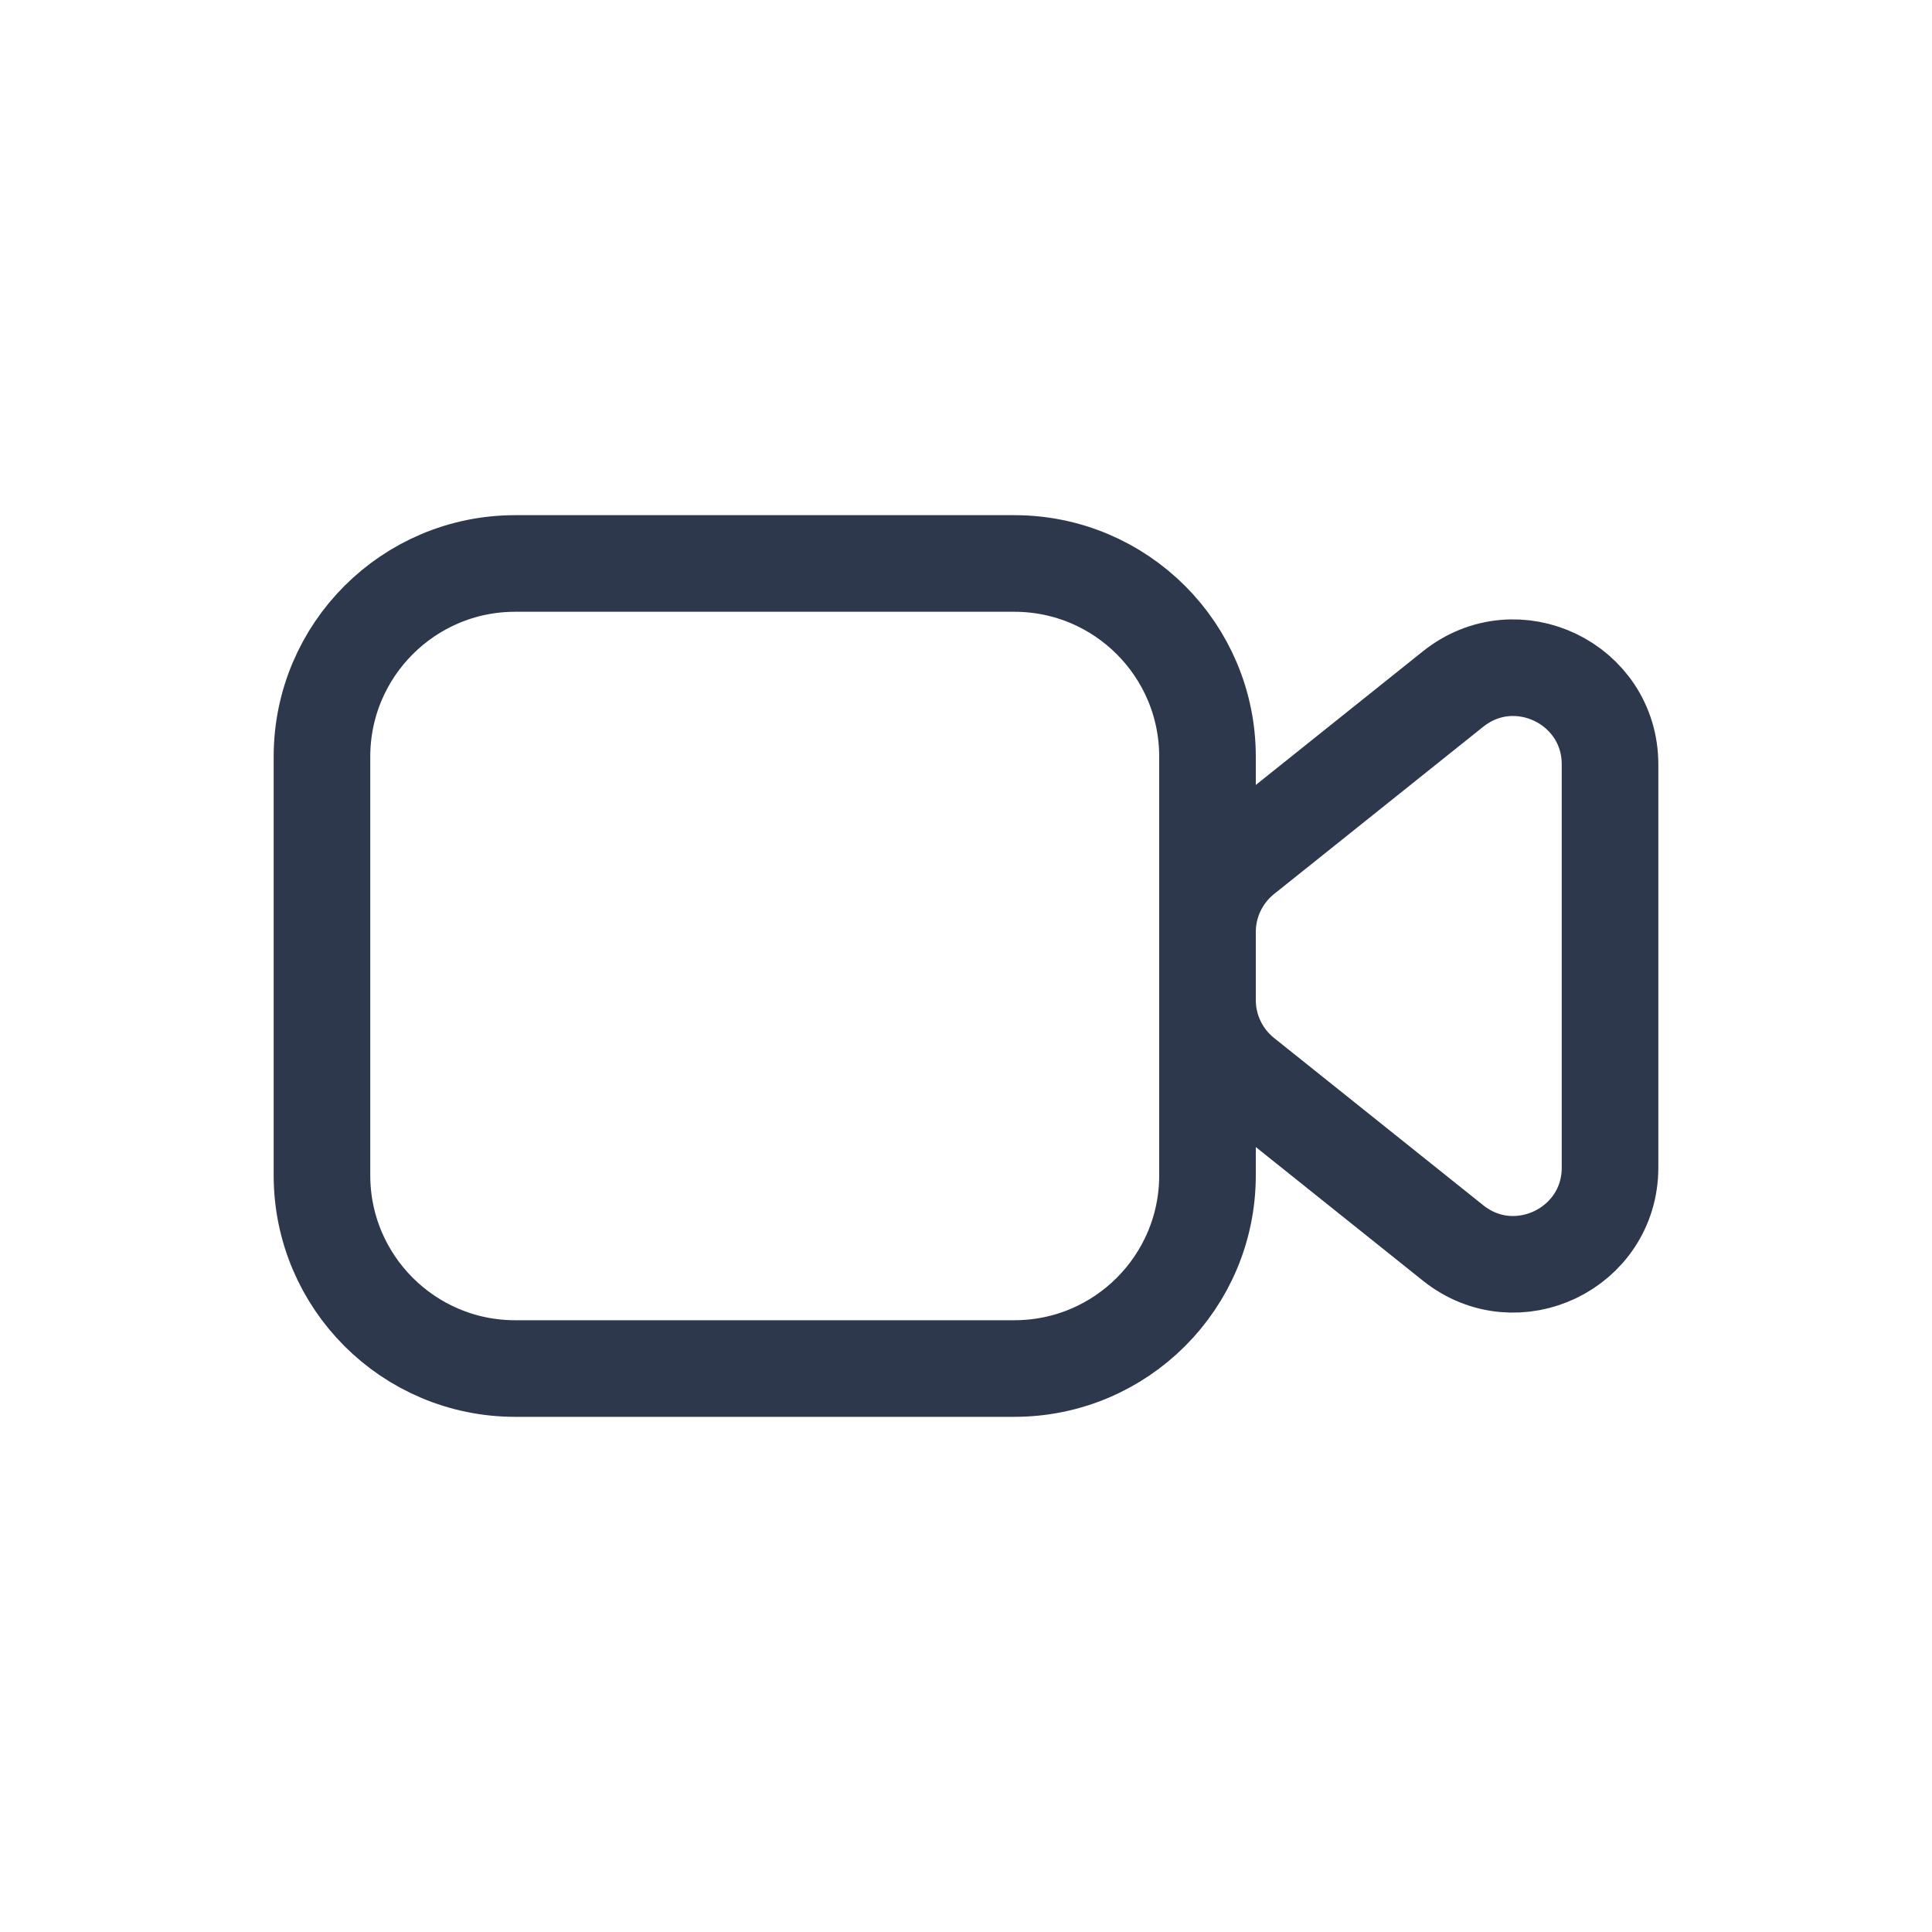
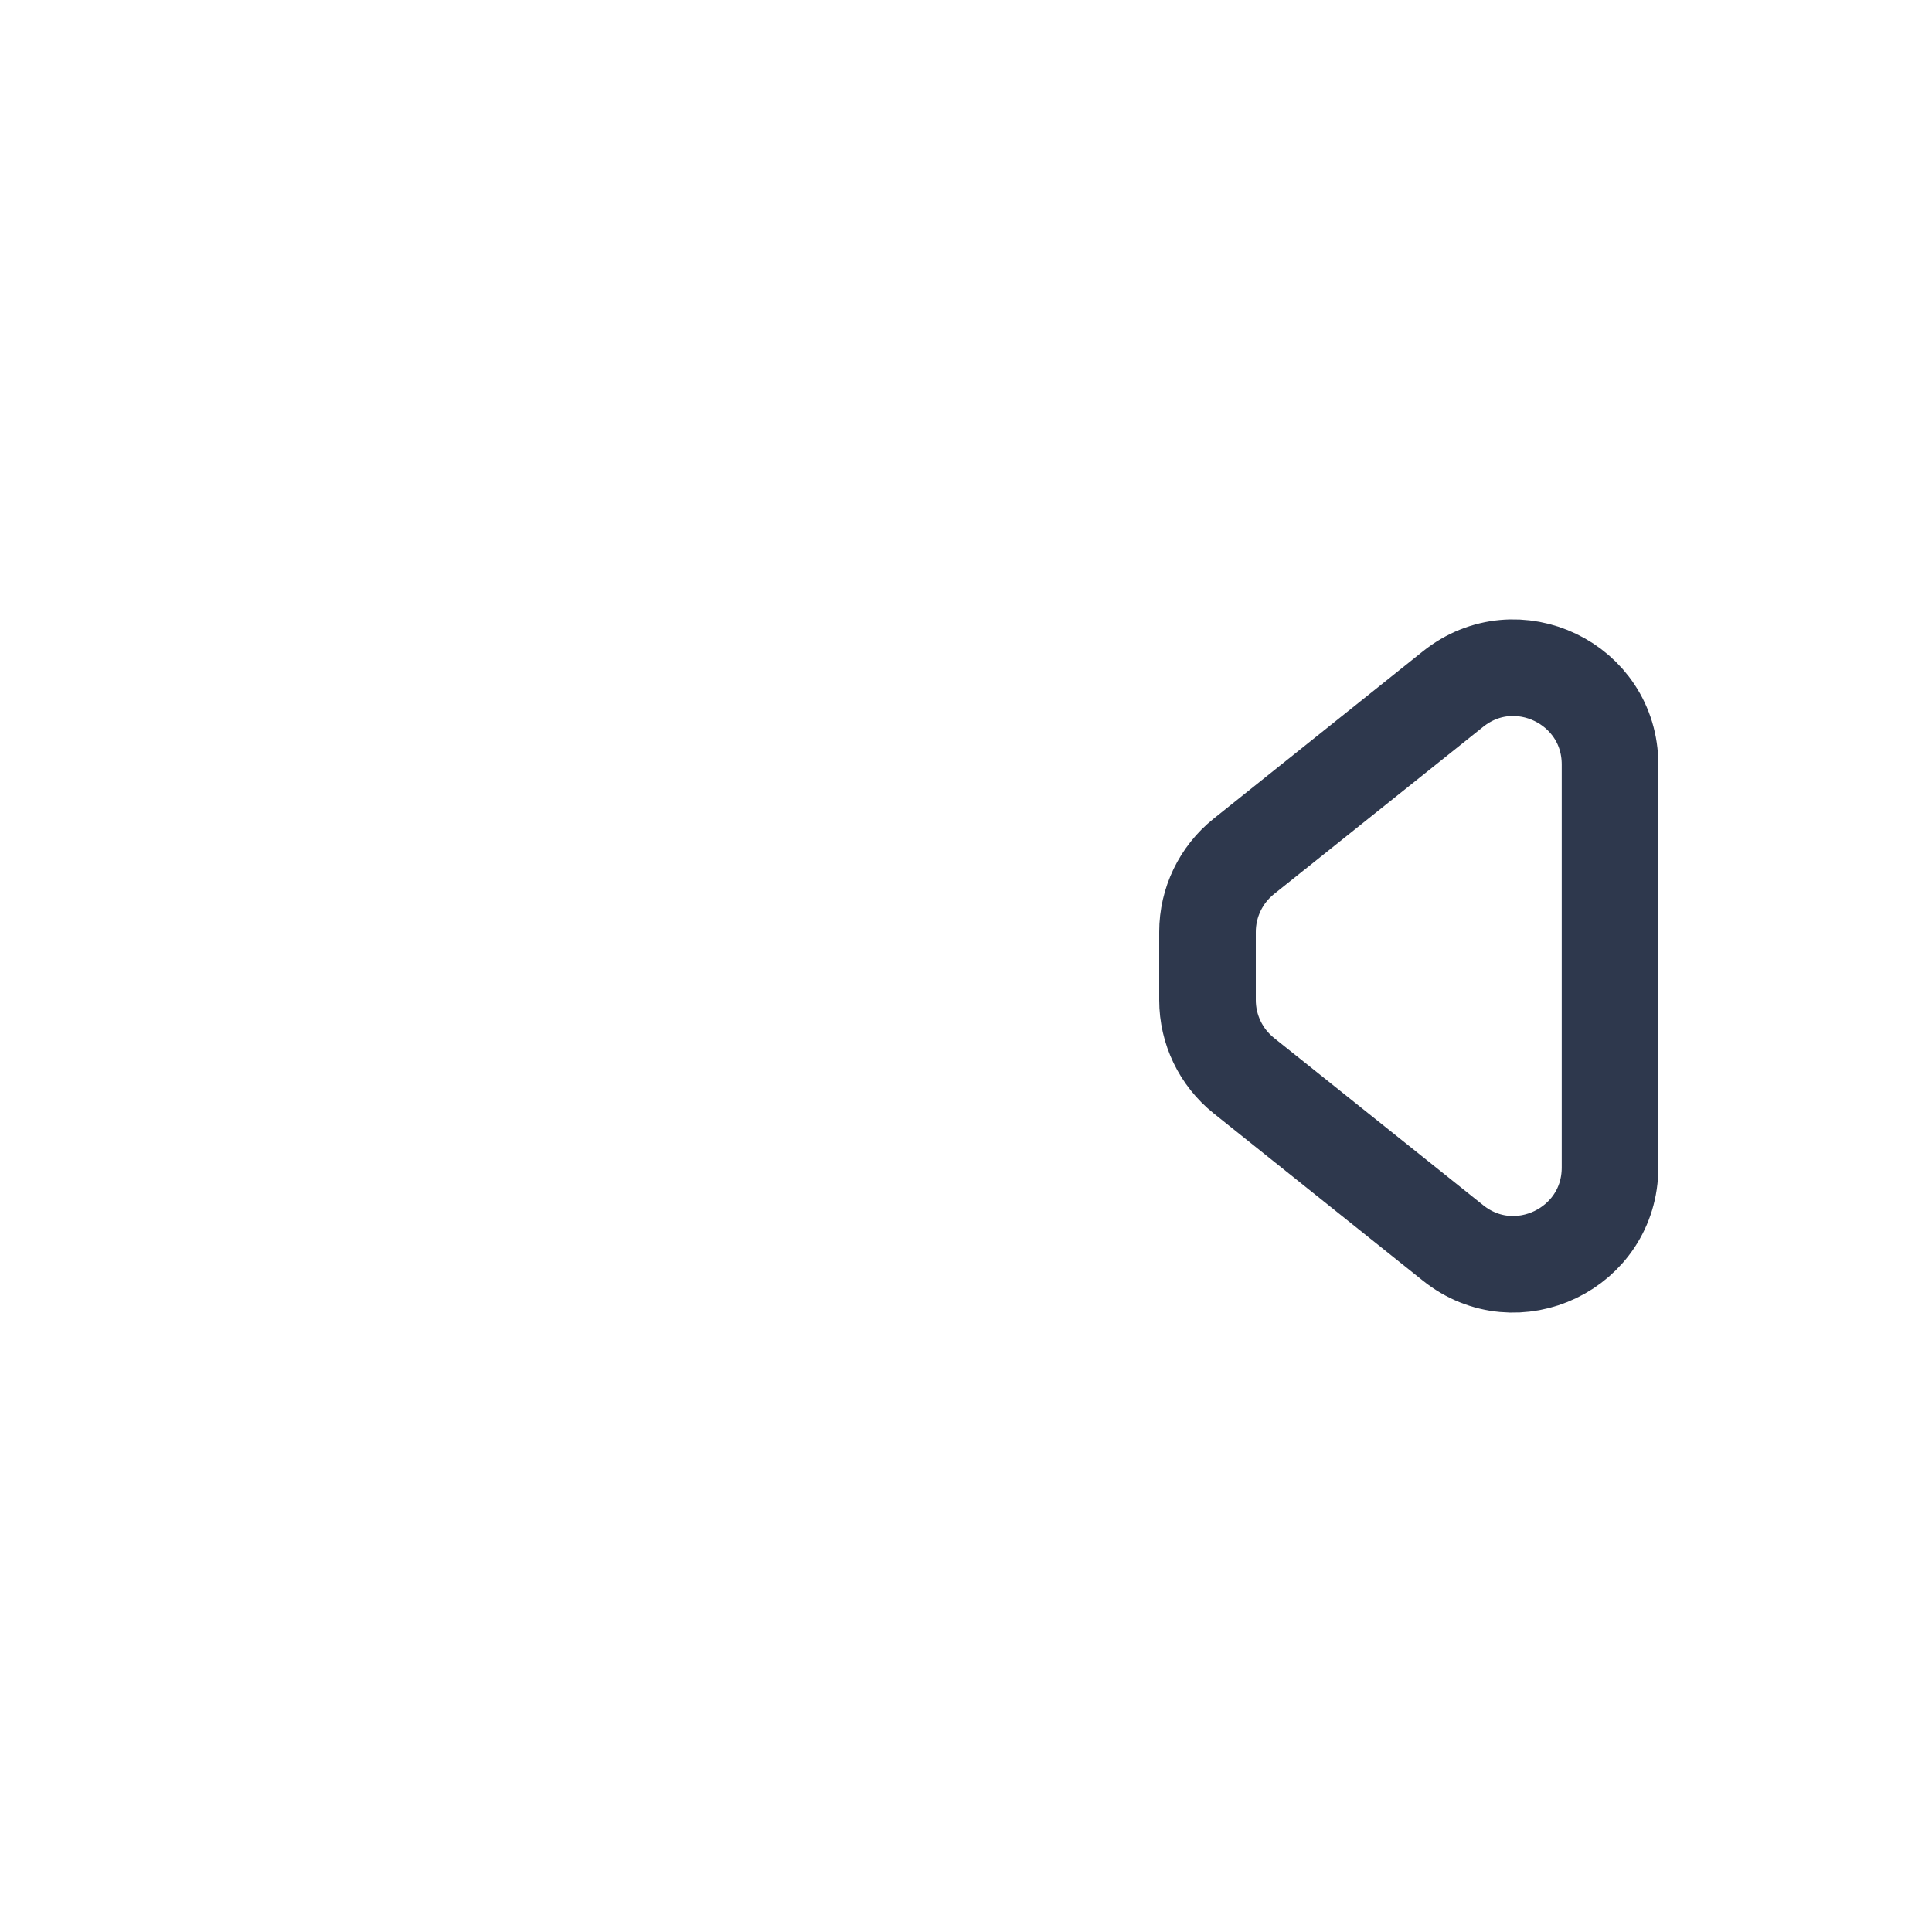
<svg xmlns="http://www.w3.org/2000/svg" width="20" height="20" viewBox="0 0 20 20" fill="none">
-   <path d="M3.333 12.167V7.833C3.333 6.729 4.229 5.833 5.333 5.833H10.5C11.605 5.833 12.5 6.729 12.5 7.833V12.167C12.5 13.271 11.605 14.167 10.5 14.167H5.333C4.229 14.167 3.333 13.271 3.333 12.167Z" stroke="#2E384D" stroke-linecap="round" stroke-linejoin="round" />
  <path d="M15.042 7.133L12.875 8.866C12.638 9.056 12.5 9.344 12.5 9.647V10.353C12.5 10.656 12.638 10.944 12.875 11.134L15.042 12.867C15.697 13.391 16.667 12.925 16.667 12.086V7.914C16.667 7.075 15.697 6.609 15.042 7.133Z" stroke="#2E384D" stroke-linecap="round" stroke-linejoin="round" />
</svg>